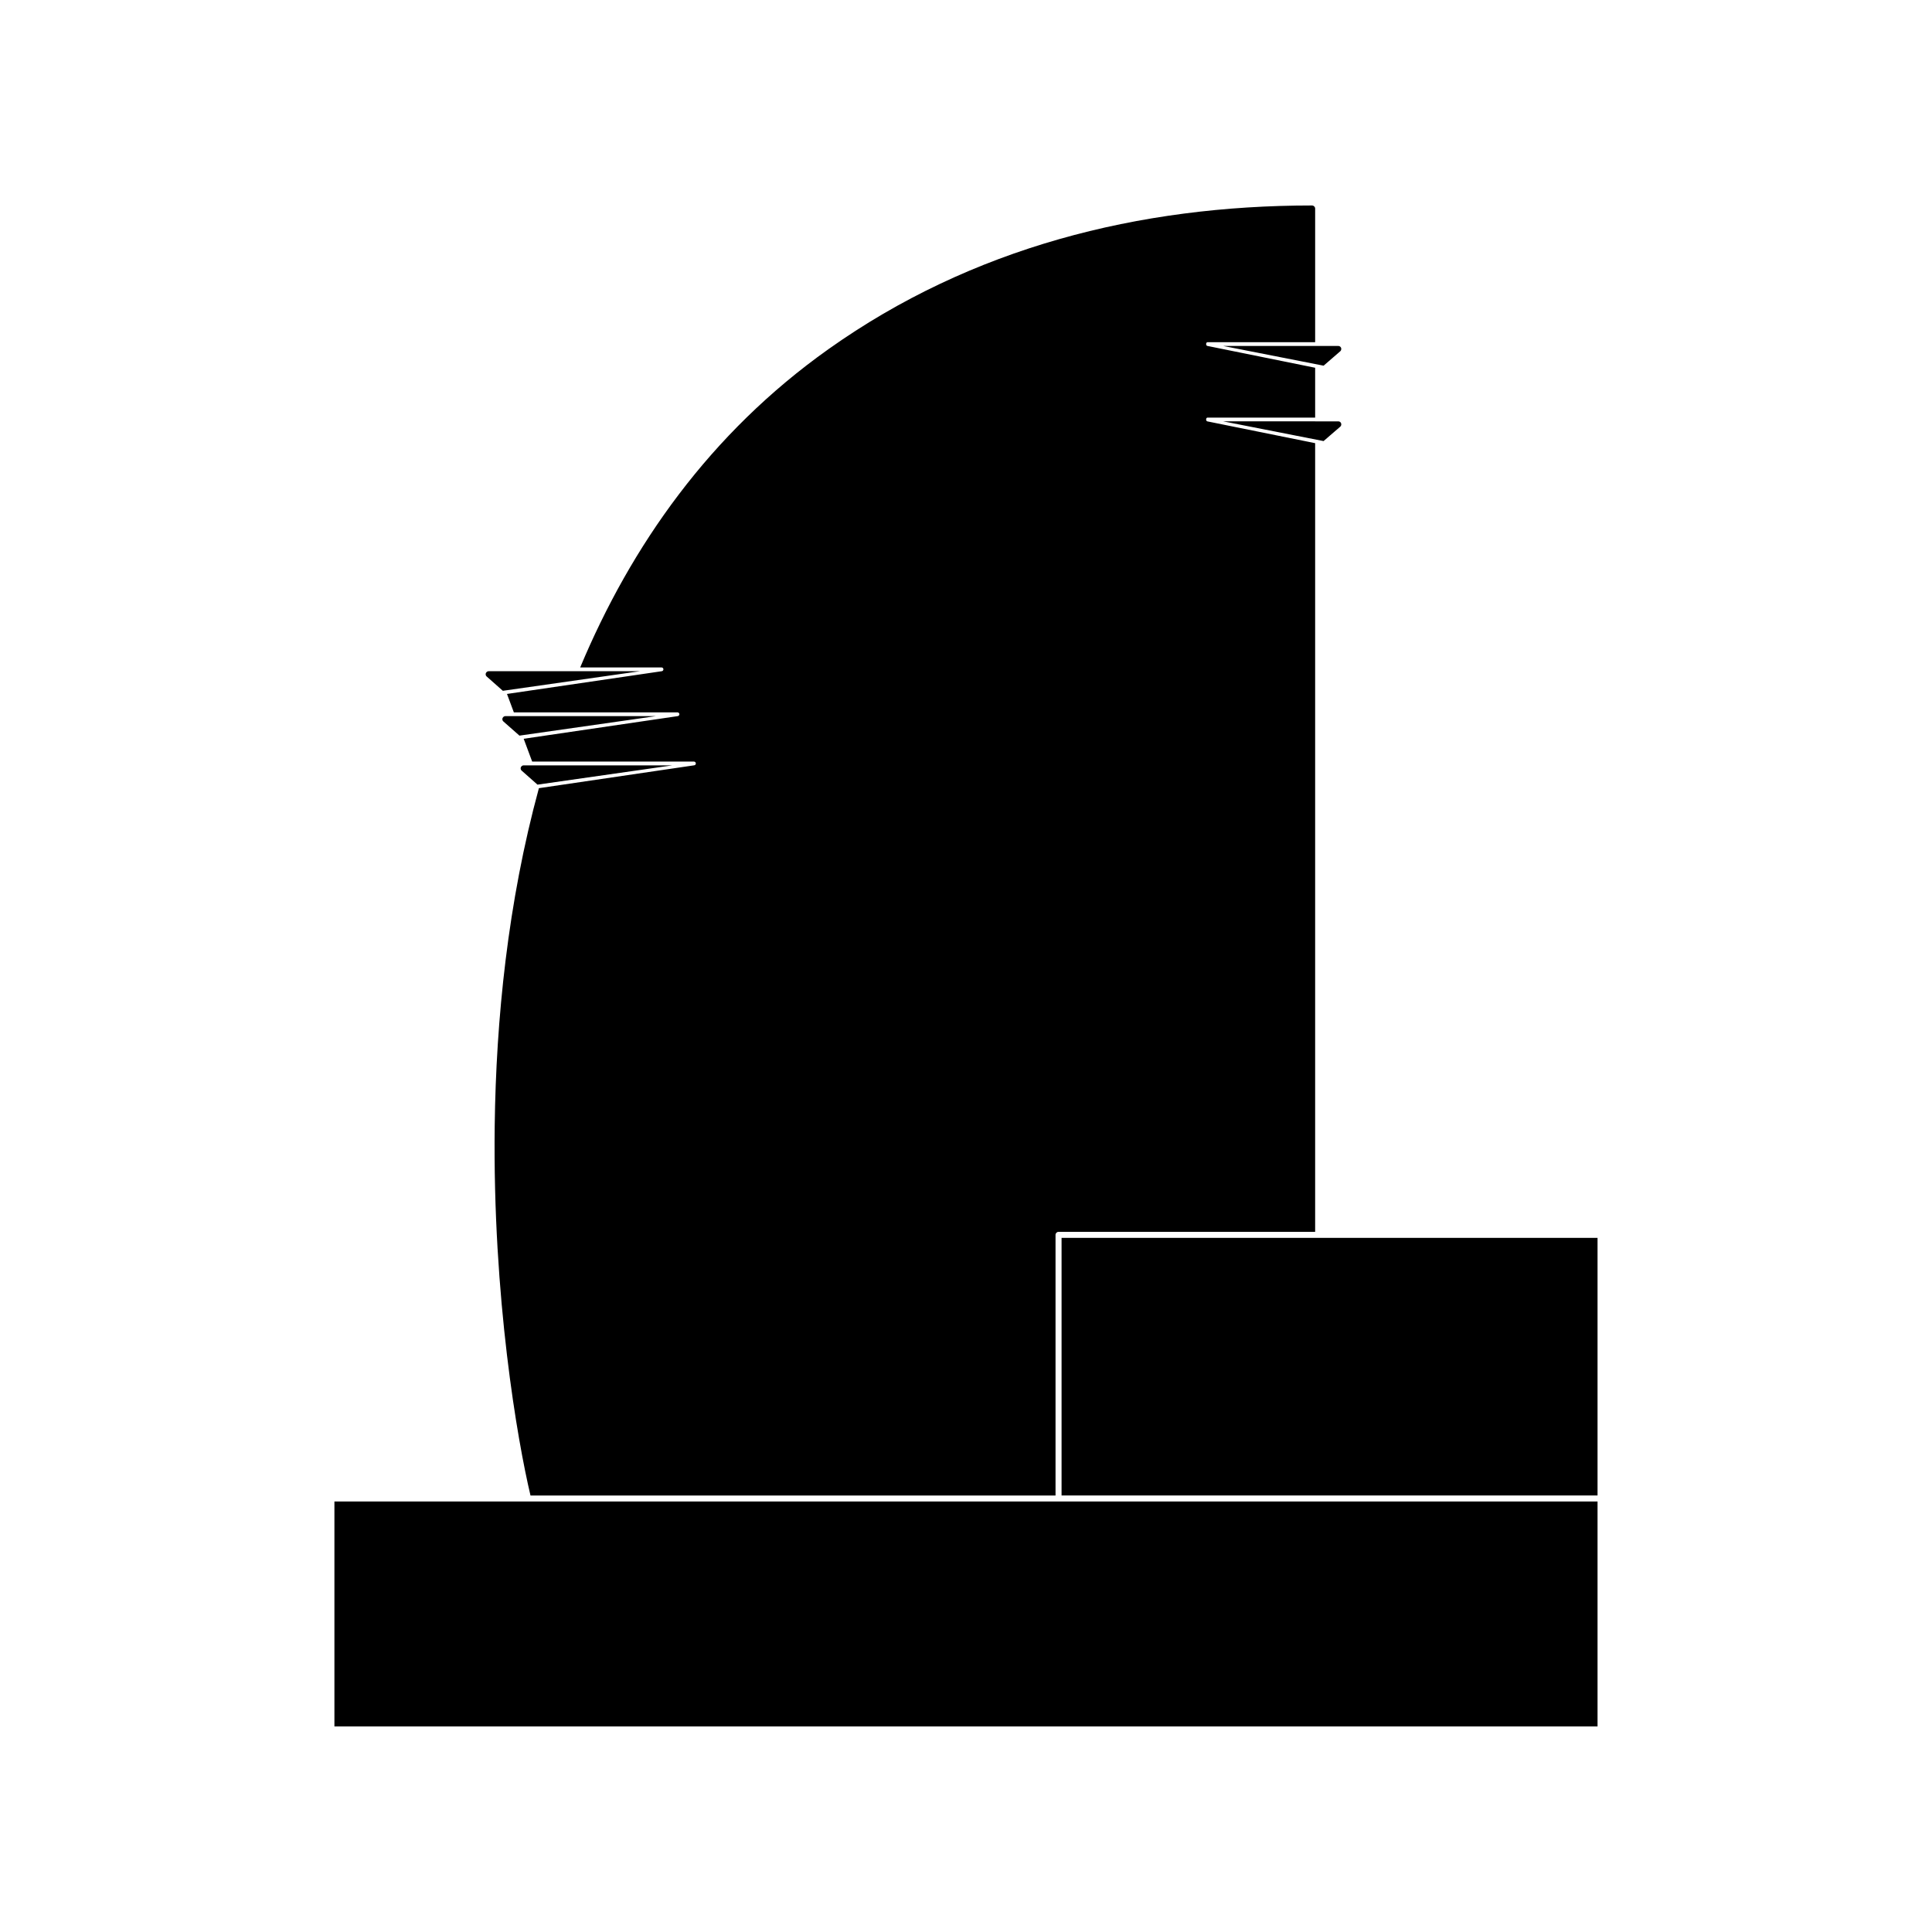
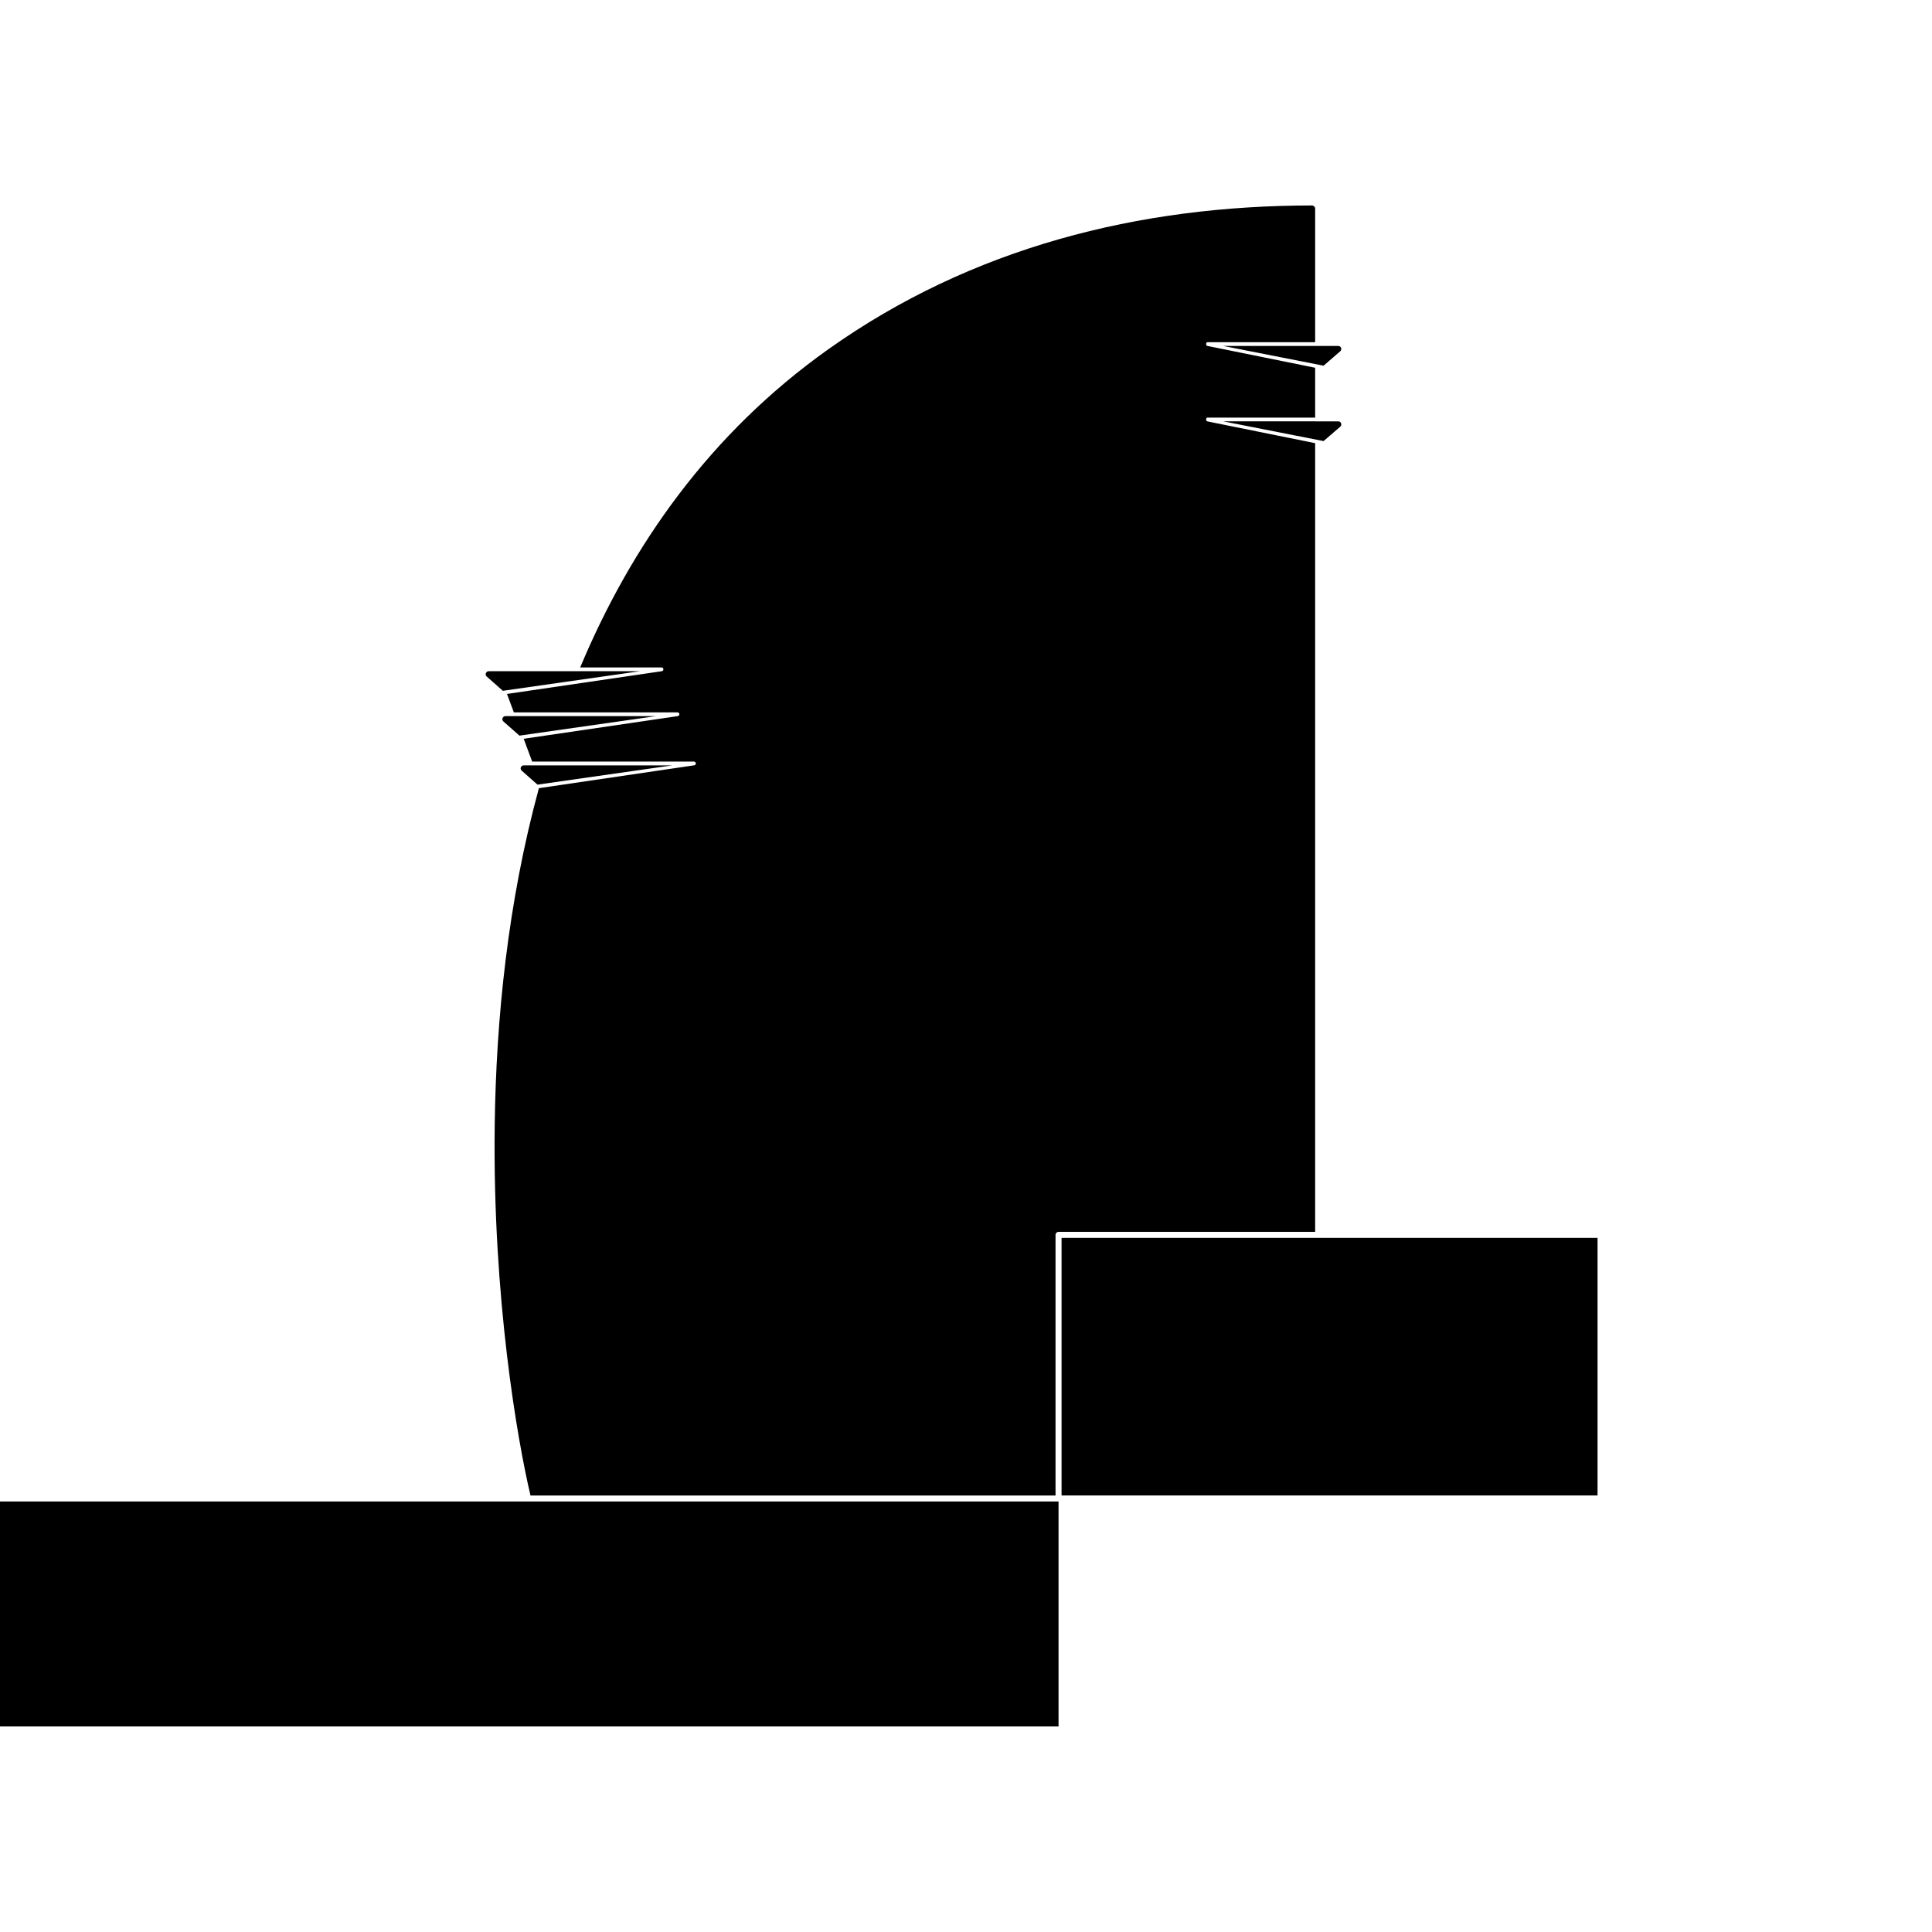
<svg xmlns="http://www.w3.org/2000/svg" fill="#000000" width="800px" height="800px" version="1.1" viewBox="144 144 512 512">
-   <path d="m491.72 198.46c0.441 0 0.809 0.367 0.809 0.809v35.418h-28.539c-0.18 0-0.332 0.191-0.355 0.453-0.012 0.273 0.133 0.512 0.332 0.535l28.562 5.785v13.211h-28.539c-0.18 0-0.332 0.191-0.355 0.453-0.012 0.273 0.133 0.512 0.332 0.547l28.562 5.773v209.01h-68.004c-0.441 0-0.797 0.355-0.797 0.797v69.074h-139.14c-3.441-14.496-10.059-52.402-9.484-98.008 0.355-28.109 3.453-59.148 11.711-89.438l41.145-6.059c0.273-0.023 0.477-0.262 0.441-0.535-0.023-0.262-0.238-0.453-0.488-0.453h-42.879l-2.25-6.047 40.809-6c0.273-0.023 0.477-0.273 0.453-0.547-0.023-0.25-0.238-0.441-0.5-0.453h-43.367l-1.82-4.879 41.012-6.023c0.273-0.035 0.465-0.273 0.441-0.547-0.023-0.262-0.238-0.453-0.5-0.453h-21.555c13.52-32.277 34.371-62.043 65.805-84.355 37.941-26.934 82.262-38.074 128.17-38.074zm0.809 37.227h6.141c0.215 0 0.441 0.094 0.594 0.273 0.285 0.332 0.25 0.832-0.082 1.129l-4.414 3.82-26.613-5.227h24.375zm0 19.98h6.144c0.215 0 0.441 0.094 0.594 0.273 0.285 0.332 0.25 0.844-0.082 1.129l-4.426 3.82-26.598-5.227h24.375zm-206.09 96.27-4.141-3.664c-0.191-0.145-0.32-0.383-0.32-0.645 0-0.441 0.355-0.797 0.797-0.797h39.391zm-4.773-12.984-4.215-3.715c-0.203-0.156-0.32-0.383-0.32-0.645 0-0.441 0.355-0.809 0.797-0.809h39.879l-36.145 5.164zm-4.402-11.879-4.238-3.75c-0.203-0.145-0.32-0.383-0.32-0.645 0-0.441 0.355-0.797 0.797-0.797h40.074l-36.312 5.188zm147.26 214.84h142.84v59.613h-334.74v-59.613zm142.84-69.871h-142.04v68.277h142.04z" />
+   <path d="m491.72 198.46c0.441 0 0.809 0.367 0.809 0.809v35.418h-28.539c-0.18 0-0.332 0.191-0.355 0.453-0.012 0.273 0.133 0.512 0.332 0.535l28.562 5.785v13.211h-28.539c-0.18 0-0.332 0.191-0.355 0.453-0.012 0.273 0.133 0.512 0.332 0.547l28.562 5.773v209.01h-68.004c-0.441 0-0.797 0.355-0.797 0.797v69.074h-139.14c-3.441-14.496-10.059-52.402-9.484-98.008 0.355-28.109 3.453-59.148 11.711-89.438l41.145-6.059c0.273-0.023 0.477-0.262 0.441-0.535-0.023-0.262-0.238-0.453-0.488-0.453h-42.879l-2.25-6.047 40.809-6c0.273-0.023 0.477-0.273 0.453-0.547-0.023-0.25-0.238-0.441-0.5-0.453h-43.367l-1.82-4.879 41.012-6.023c0.273-0.035 0.465-0.273 0.441-0.547-0.023-0.262-0.238-0.453-0.5-0.453h-21.555c13.52-32.277 34.371-62.043 65.805-84.355 37.941-26.934 82.262-38.074 128.17-38.074zm0.809 37.227h6.141c0.215 0 0.441 0.094 0.594 0.273 0.285 0.332 0.25 0.832-0.082 1.129l-4.414 3.82-26.613-5.227h24.375zm0 19.98h6.144c0.215 0 0.441 0.094 0.594 0.273 0.285 0.332 0.25 0.844-0.082 1.129l-4.426 3.82-26.598-5.227h24.375zm-206.09 96.27-4.141-3.664c-0.191-0.145-0.32-0.383-0.32-0.645 0-0.441 0.355-0.797 0.797-0.797h39.391zm-4.773-12.984-4.215-3.715c-0.203-0.156-0.32-0.383-0.32-0.645 0-0.441 0.355-0.809 0.797-0.809h39.879l-36.145 5.164zm-4.402-11.879-4.238-3.75c-0.203-0.145-0.32-0.383-0.32-0.645 0-0.441 0.355-0.797 0.797-0.797h40.074l-36.312 5.188zm147.26 214.84v59.613h-334.74v-59.613zm142.84-69.871h-142.04v68.277h142.04z" />
</svg>